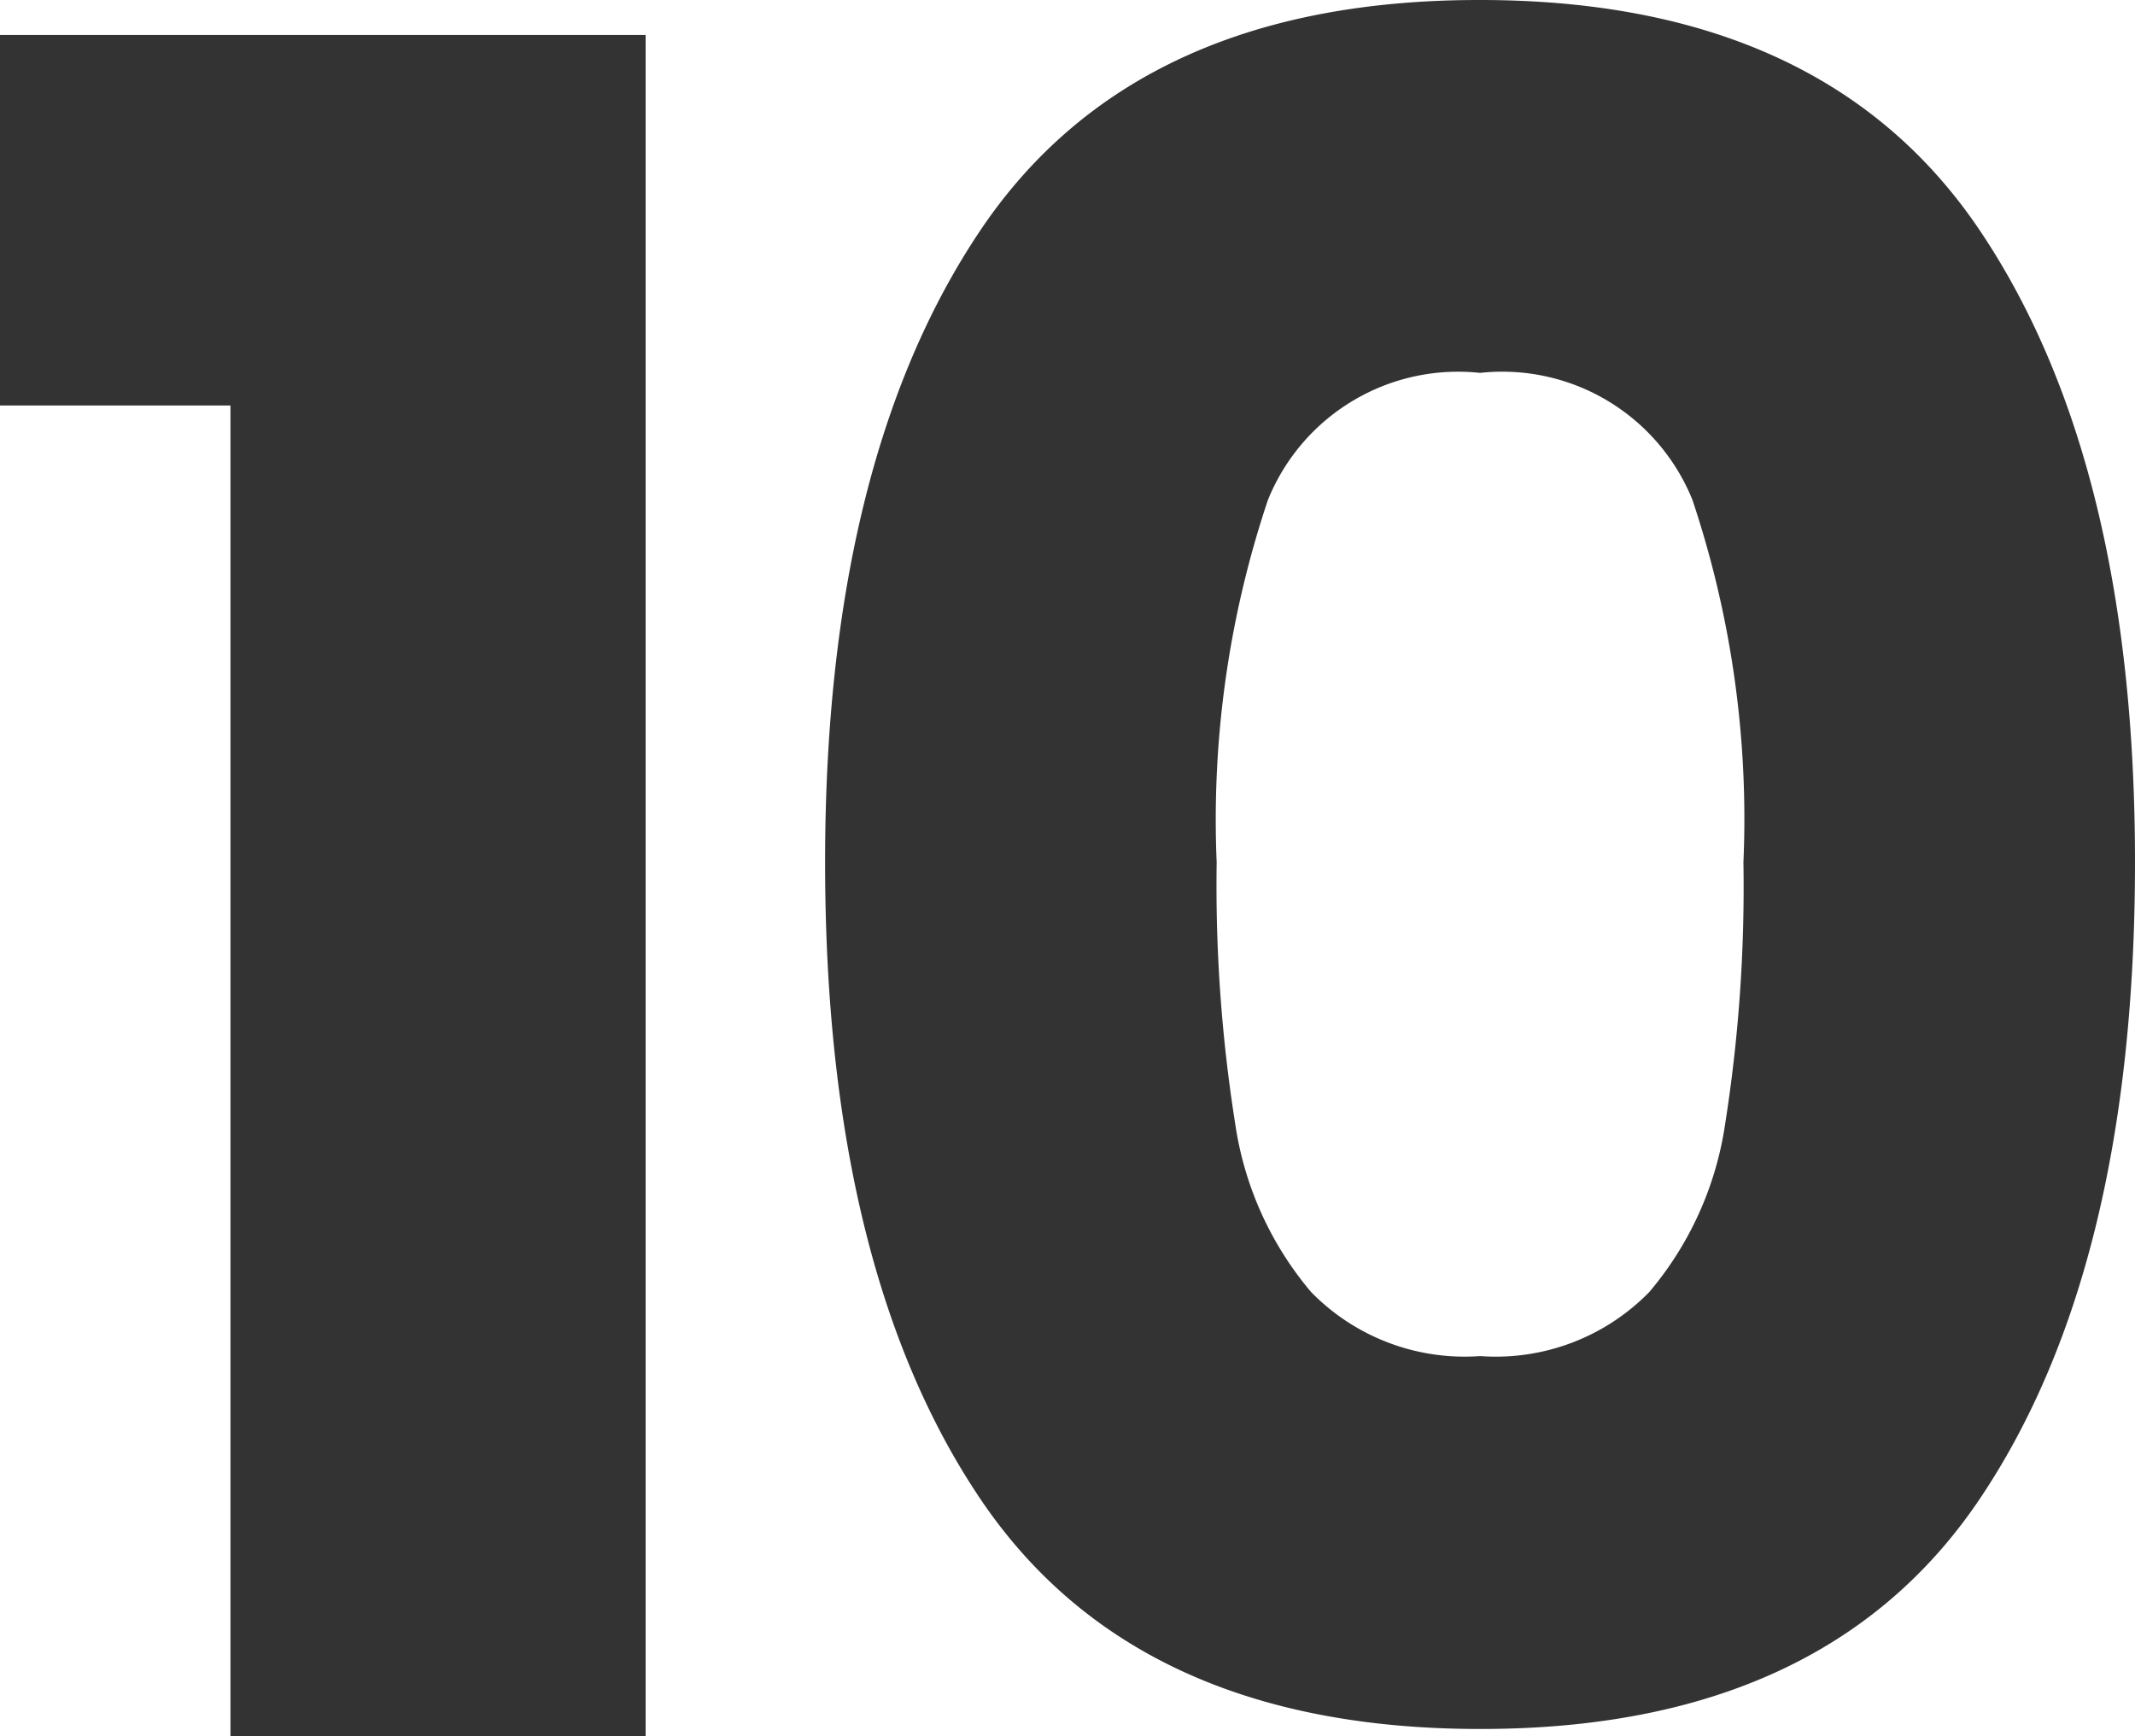
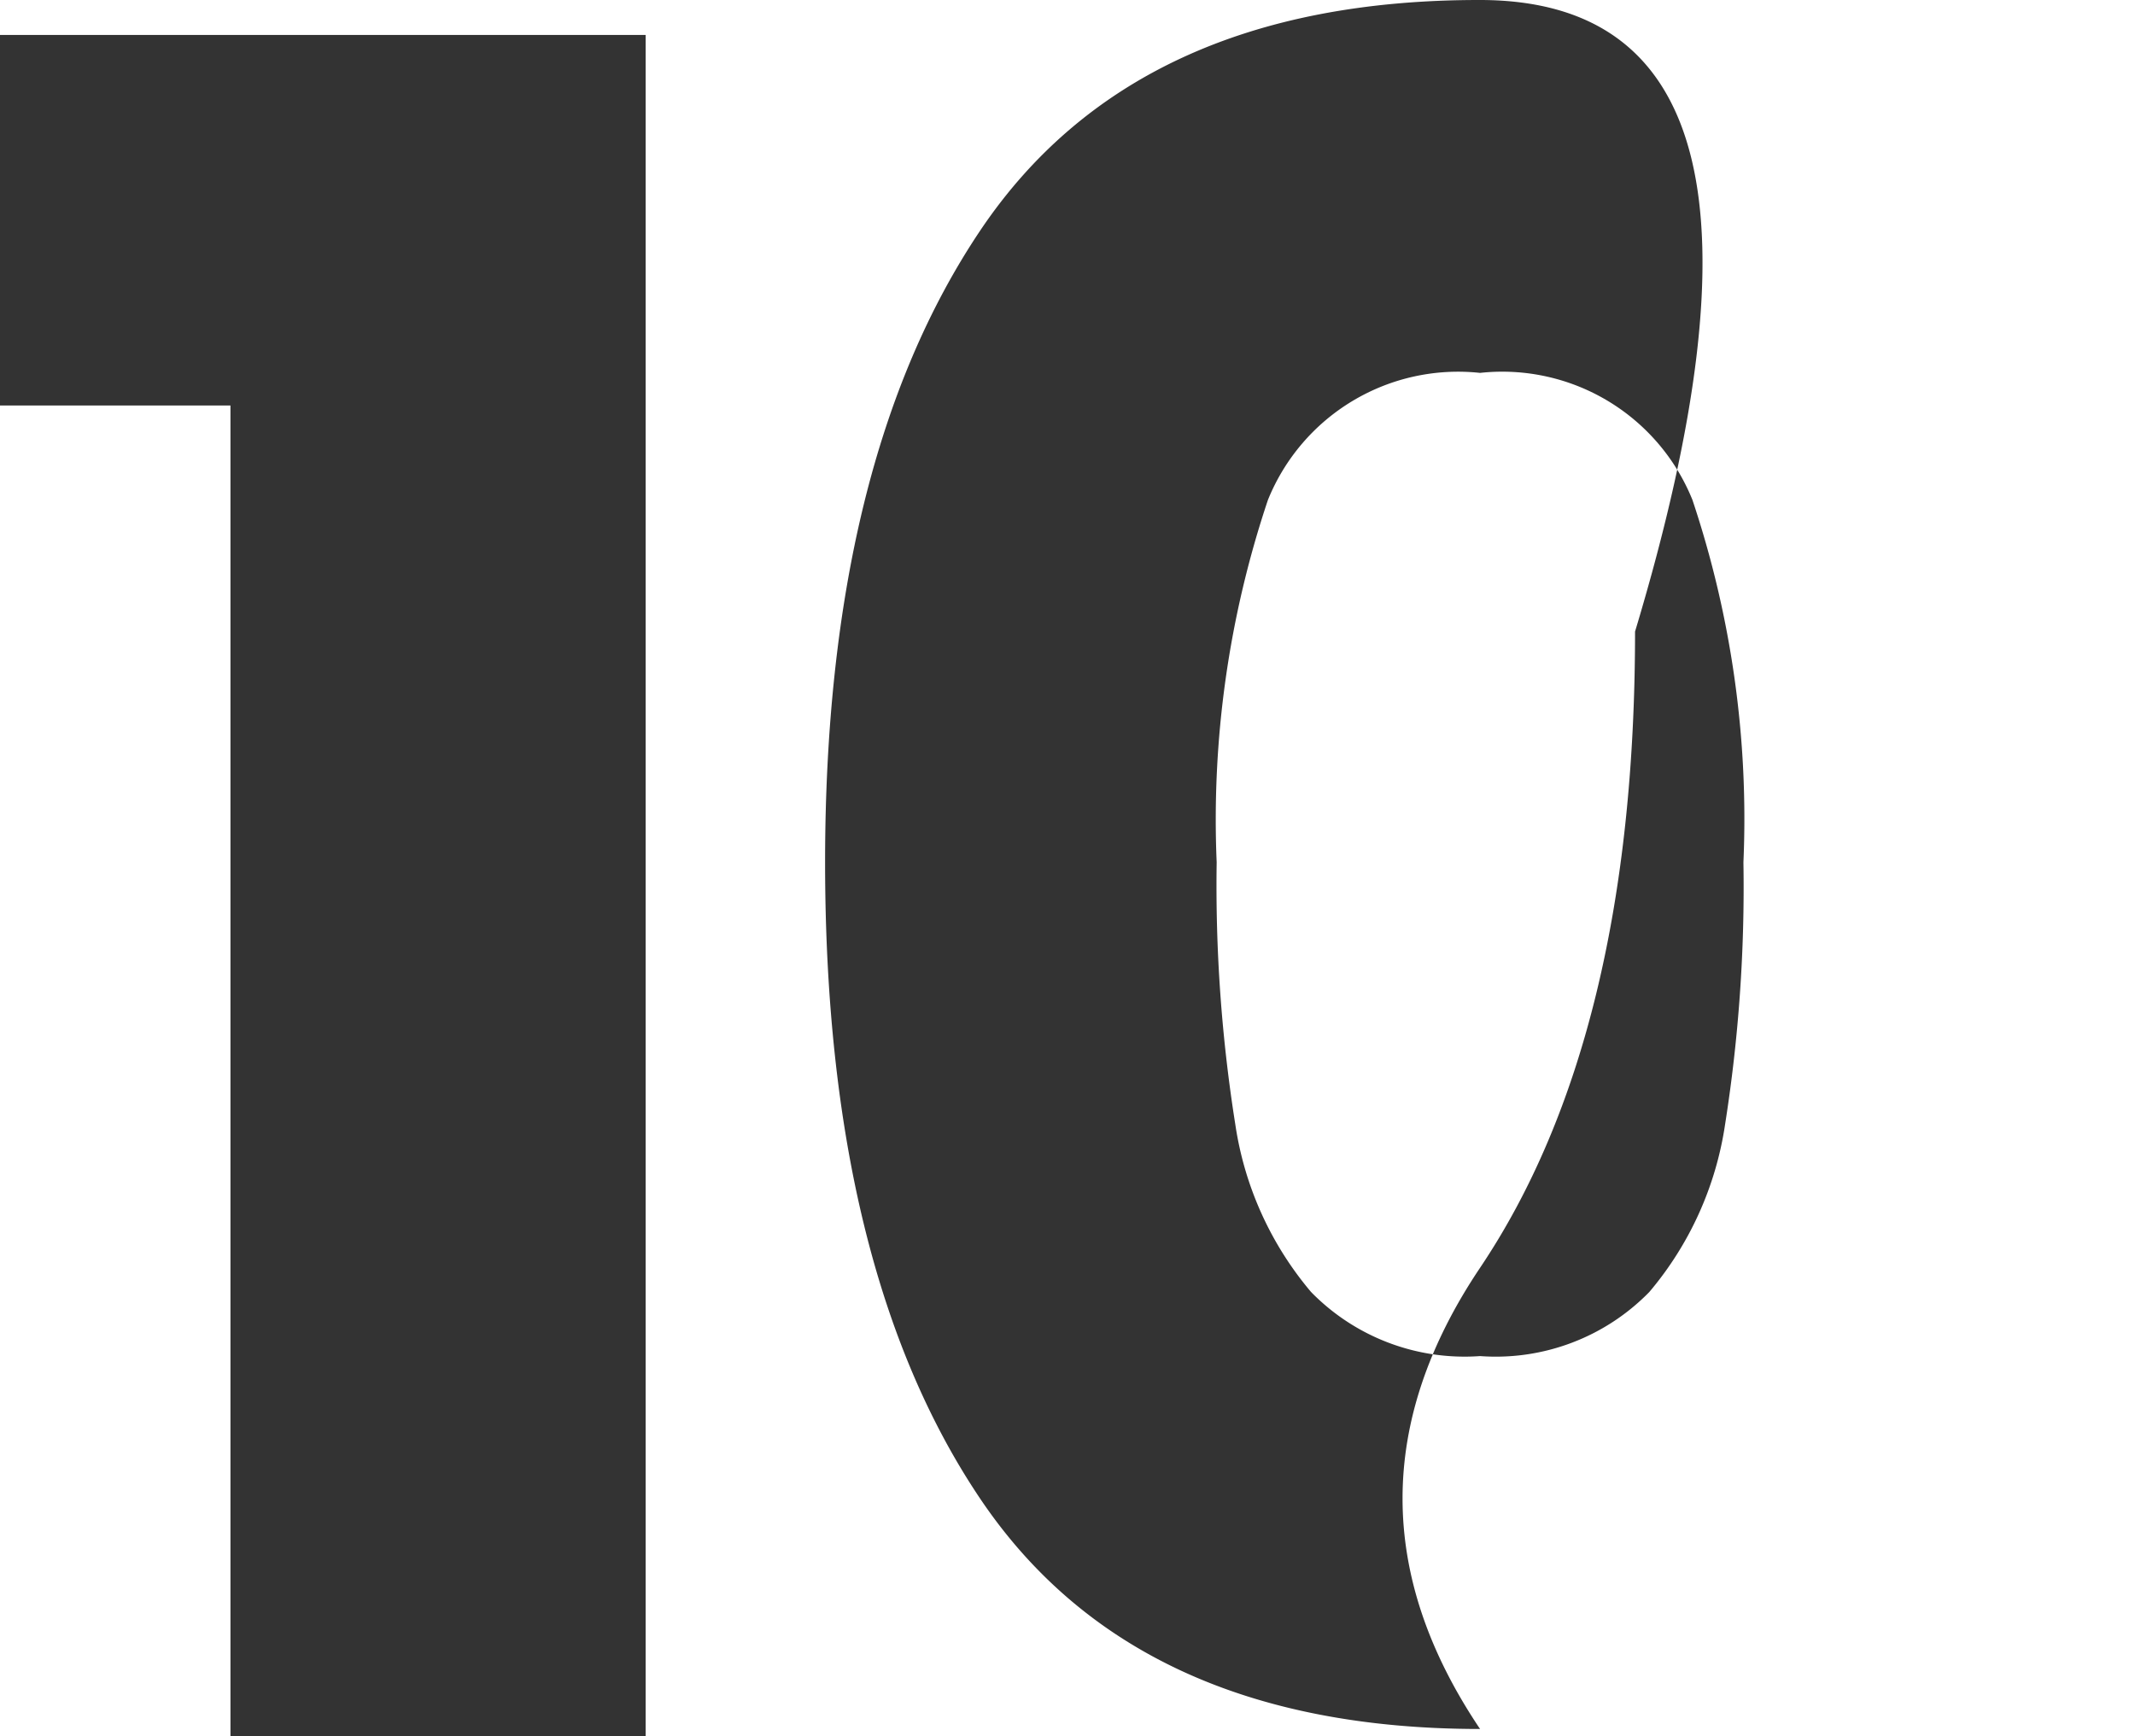
<svg xmlns="http://www.w3.org/2000/svg" width="29.312" height="23.84">
-   <path data-name="パス 14274" d="M0 5.568V.48h8.864v23.36h-5.7V5.568zm11.328 6.272q0-5.5 2.128-8.672T20.32 0q4.736 0 6.864 3.168t2.128 8.672q0 5.568-2.128 8.736T20.32 23.74q-4.736 0-6.864-3.164t-2.128-8.736zm12.608 0a13.8 13.8 0 00-.7-4.976A2.816 2.816 0 0020.32 5.12a2.816 2.816 0 00-2.912 1.744 13.8 13.8 0 00-.704 4.976 20.92 20.92 0 00.256 3.6 4.606 4.606 0 001.04 2.3 2.946 2.946 0 002.32.88 2.946 2.946 0 002.324-.88 4.606 4.606 0 001.04-2.3 20.92 20.92 0 00.252-3.6z" fill="#333" />
+   <path data-name="パス 14274" d="M0 5.568V.48h8.864v23.36h-5.7V5.568zm11.328 6.272q0-5.5 2.128-8.672T20.32 0t2.128 8.672q0 5.568-2.128 8.736T20.32 23.74q-4.736 0-6.864-3.164t-2.128-8.736zm12.608 0a13.8 13.8 0 00-.7-4.976A2.816 2.816 0 0020.32 5.12a2.816 2.816 0 00-2.912 1.744 13.8 13.8 0 00-.704 4.976 20.92 20.92 0 00.256 3.6 4.606 4.606 0 001.04 2.3 2.946 2.946 0 002.32.88 2.946 2.946 0 002.324-.88 4.606 4.606 0 001.04-2.3 20.92 20.92 0 00.252-3.6z" fill="#333" />
</svg>